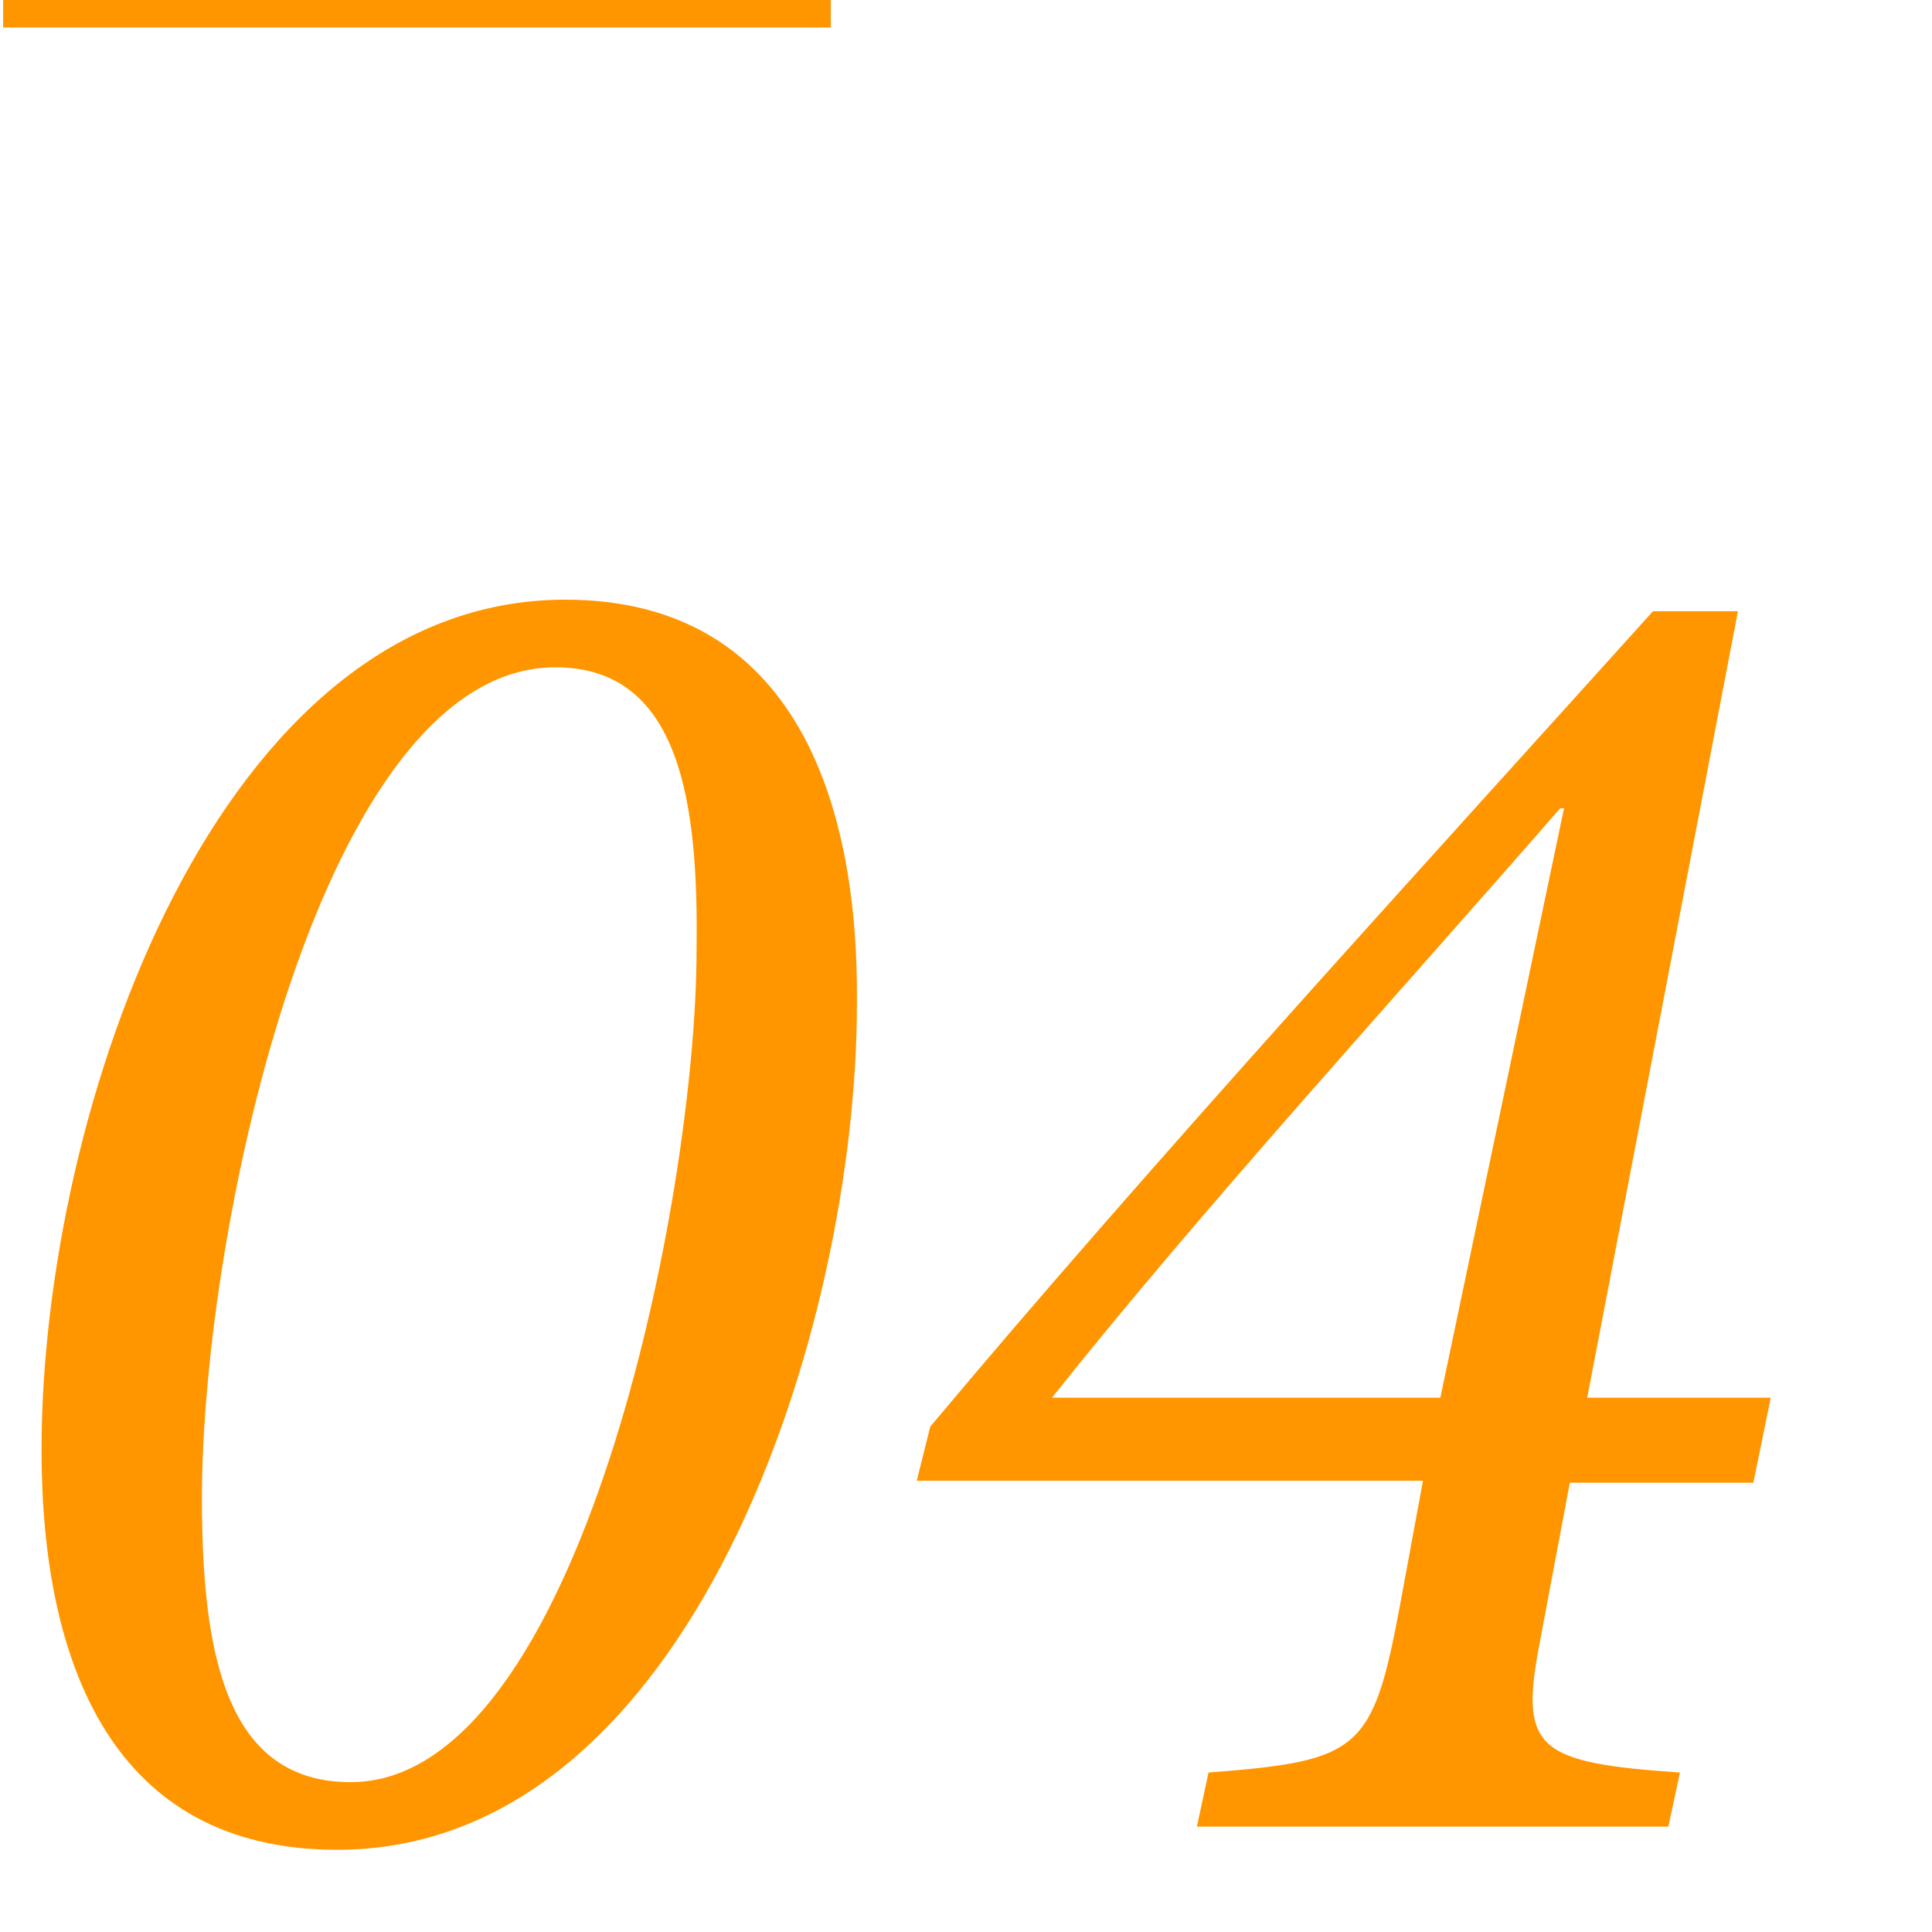
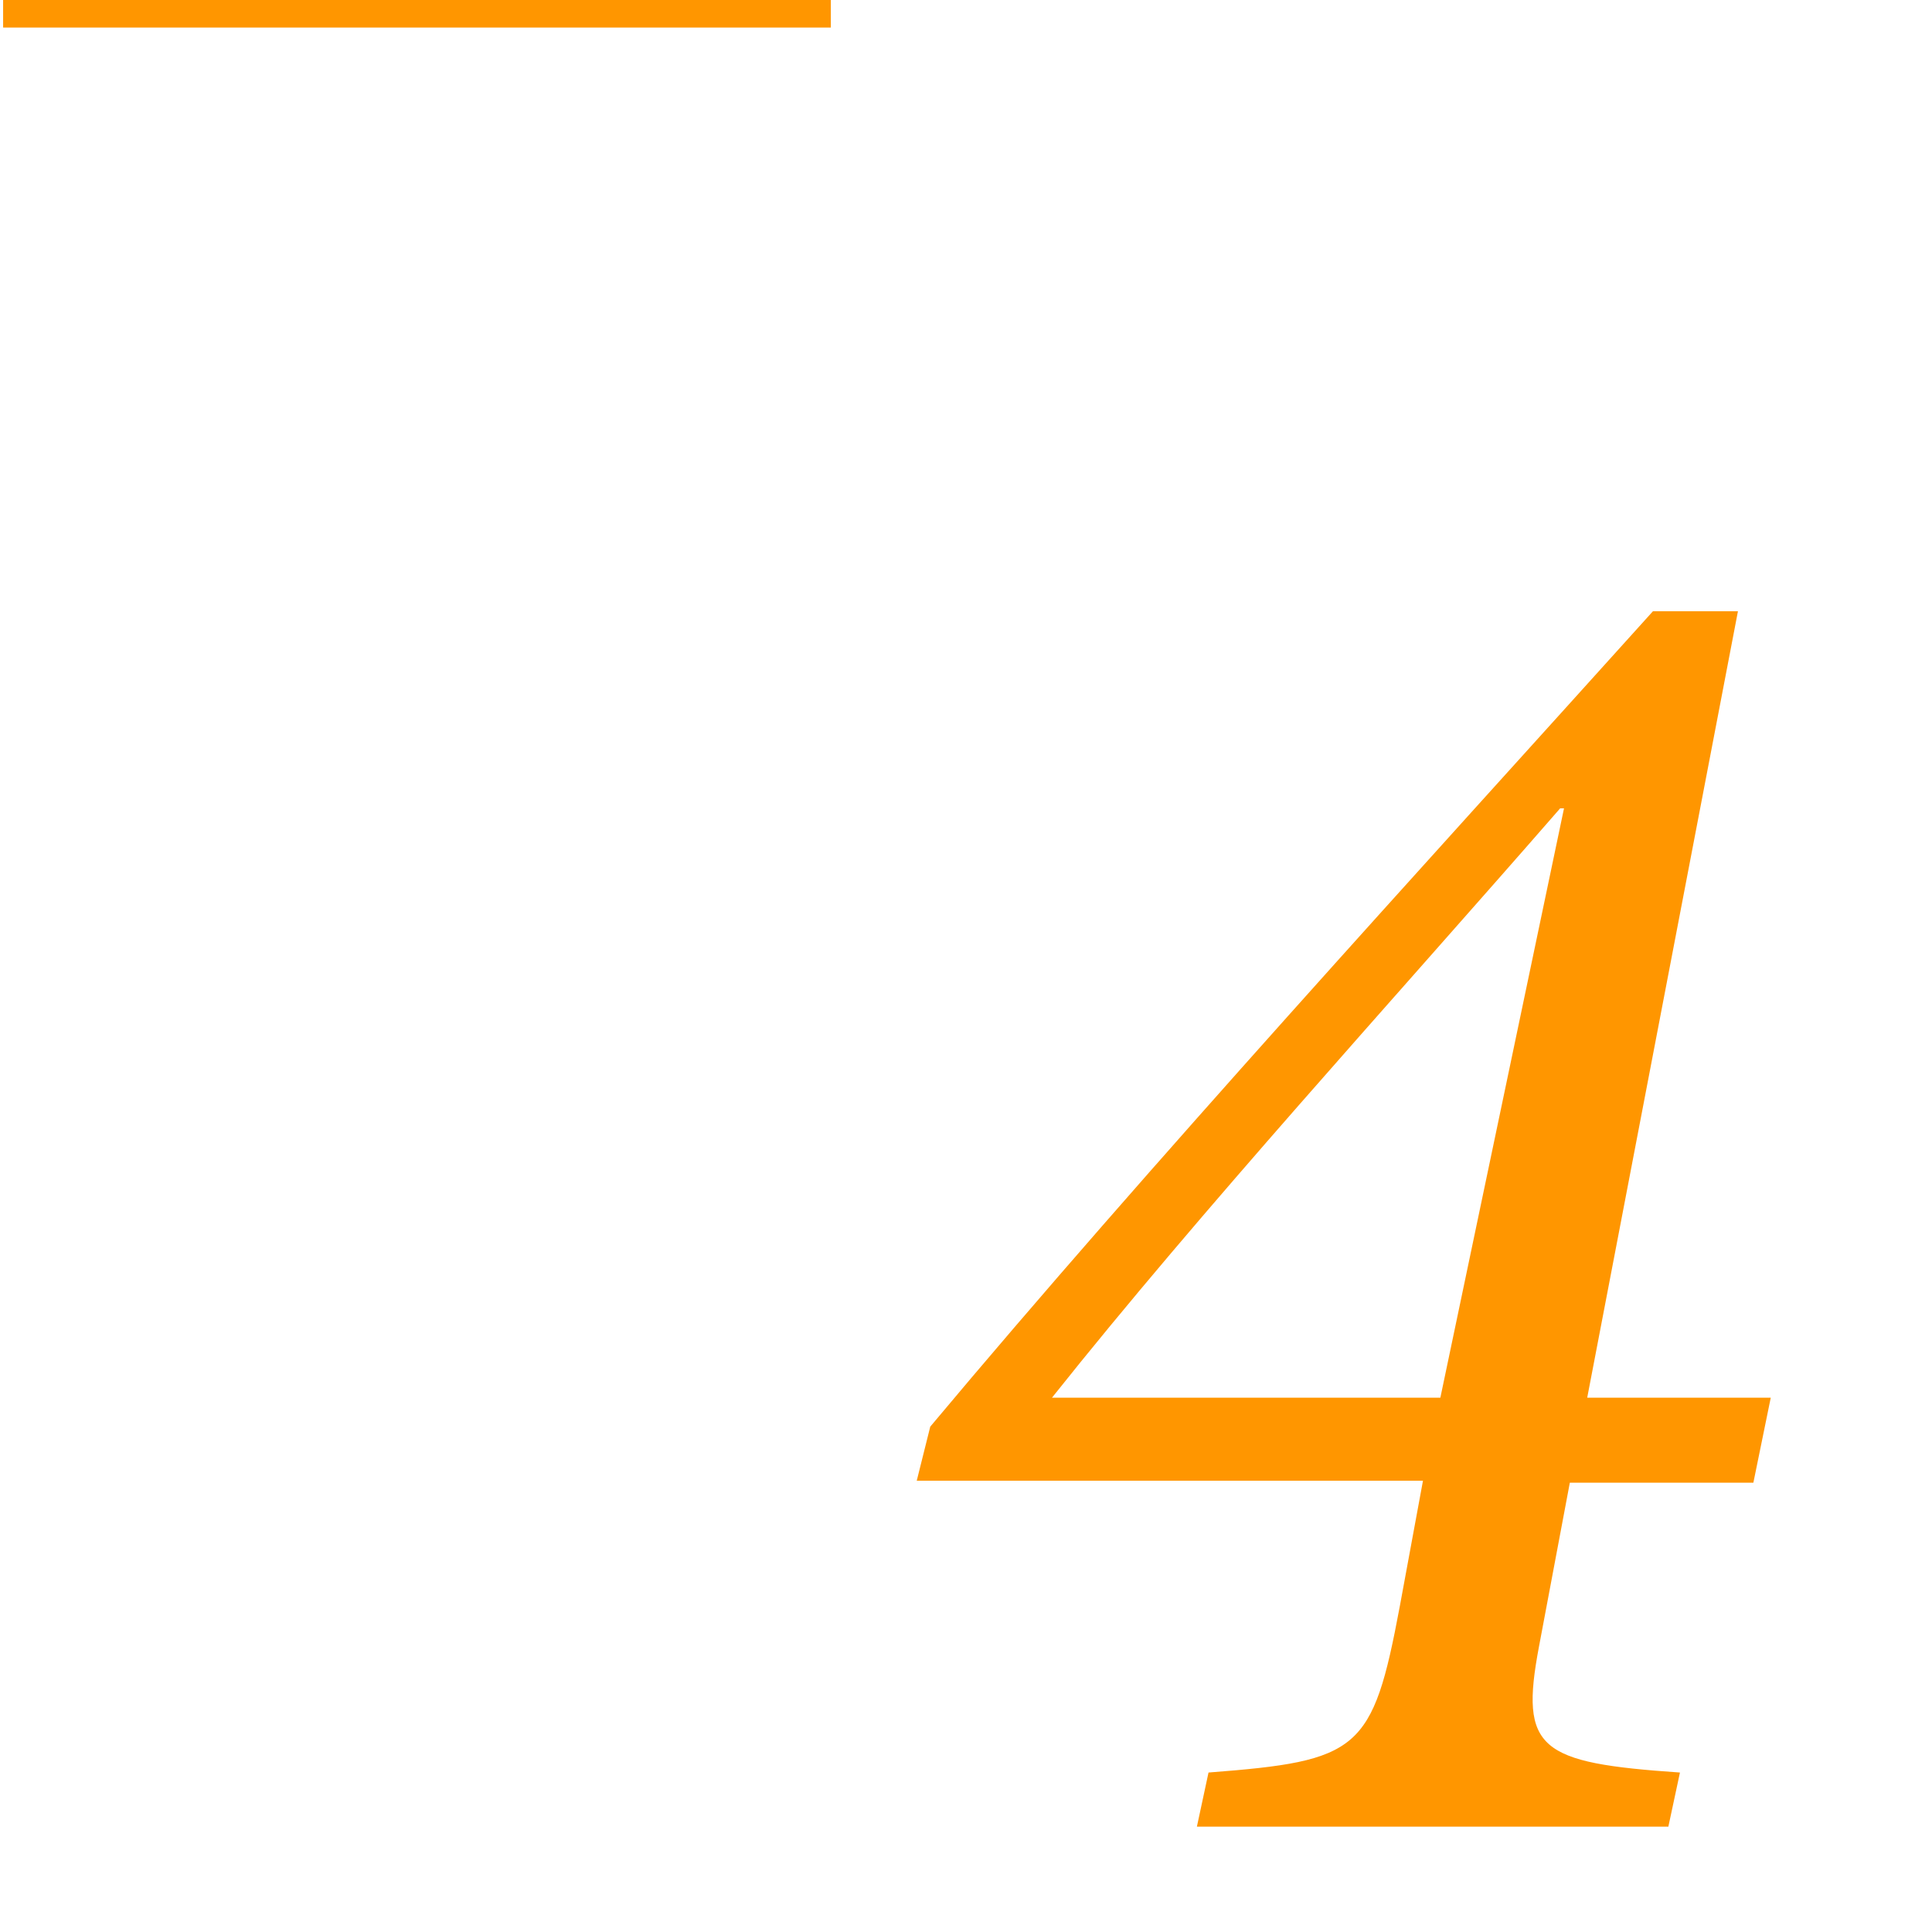
<svg xmlns="http://www.w3.org/2000/svg" id="uuid-b3bbeac0-4efd-4c38-9d80-da346ffdb2e3" width="70" height="70" viewBox="0 0 70 70">
  <defs>
    <style>.uuid-c49388b7-eebb-4cdb-8f64-d1826caf05f8{fill:#ff9600;}</style>
  </defs>
  <rect class="uuid-c49388b7-eebb-4cdb-8f64-d1826caf05f8" x=".113" width="29.99" height=".998" />
-   <path class="uuid-c49388b7-eebb-4cdb-8f64-d1826caf05f8" d="m12.216,67.022c-8.121,0-10.711-6.721-10.711-14.492,0-12.321,6.371-30.803,18.972-30.803,8.331,0,10.642,7.351,10.571,14.631,0,11.832-6.021,30.664-18.833,30.664Zm7.911-42.845c-8.471,0-12.811,20.302-12.811,30.103,0,5.741.91,10.291,5.391,10.291,8.26,0,12.531-21.071,12.531-30.172.07-5.25-.561-10.221-5.111-10.221Z" />
  <path class="uuid-c49388b7-eebb-4cdb-8f64-d1826caf05f8" d="m63.528,53.721h-6.65l-1.12,5.95c-.7,3.711,0,4.201,5.11,4.551l-.42,1.96h-17.082l.421-1.96c5.46-.42,5.949-.771,6.93-6.021l.84-4.551h-18.342l.49-1.96c7.911-9.451,17.922-20.372,26.184-29.543h3.08l-5.461,28.493h6.65l-.63,3.08Zm-7.001-24.433c-6.16,7.071-12.951,14.491-18.412,21.353h14.072l4.48-21.353h-.141Z" />
</svg>